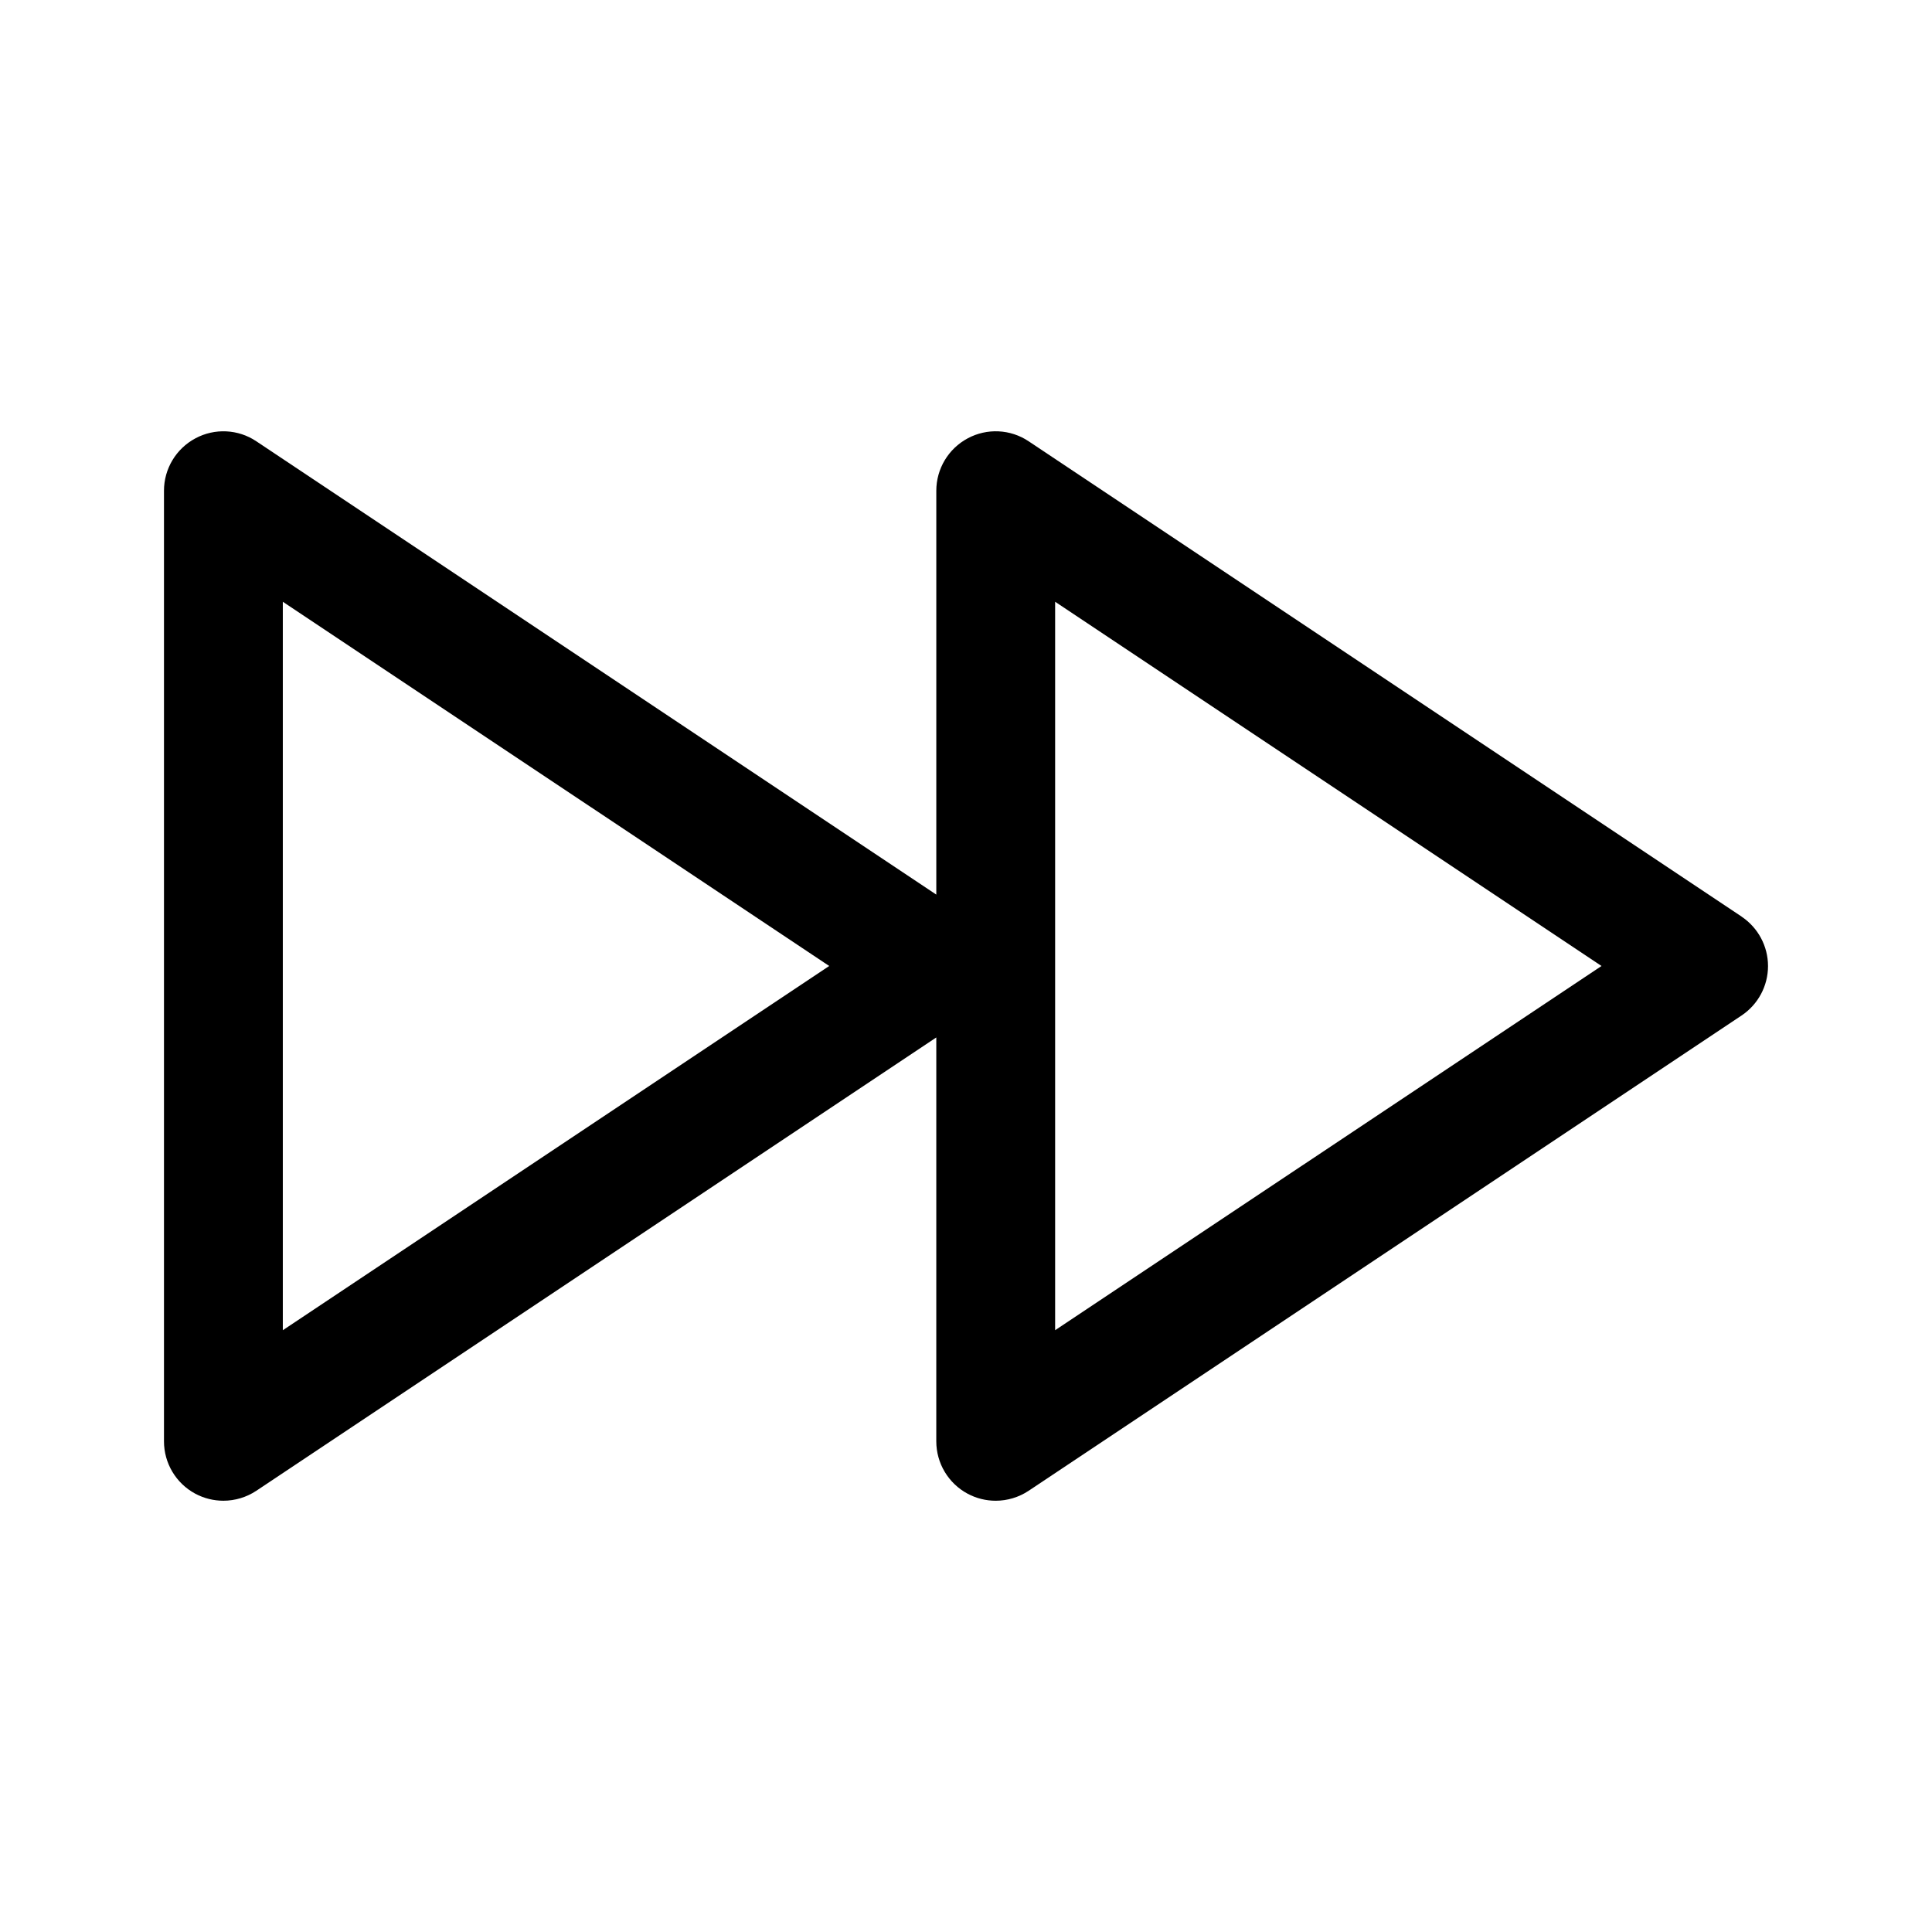
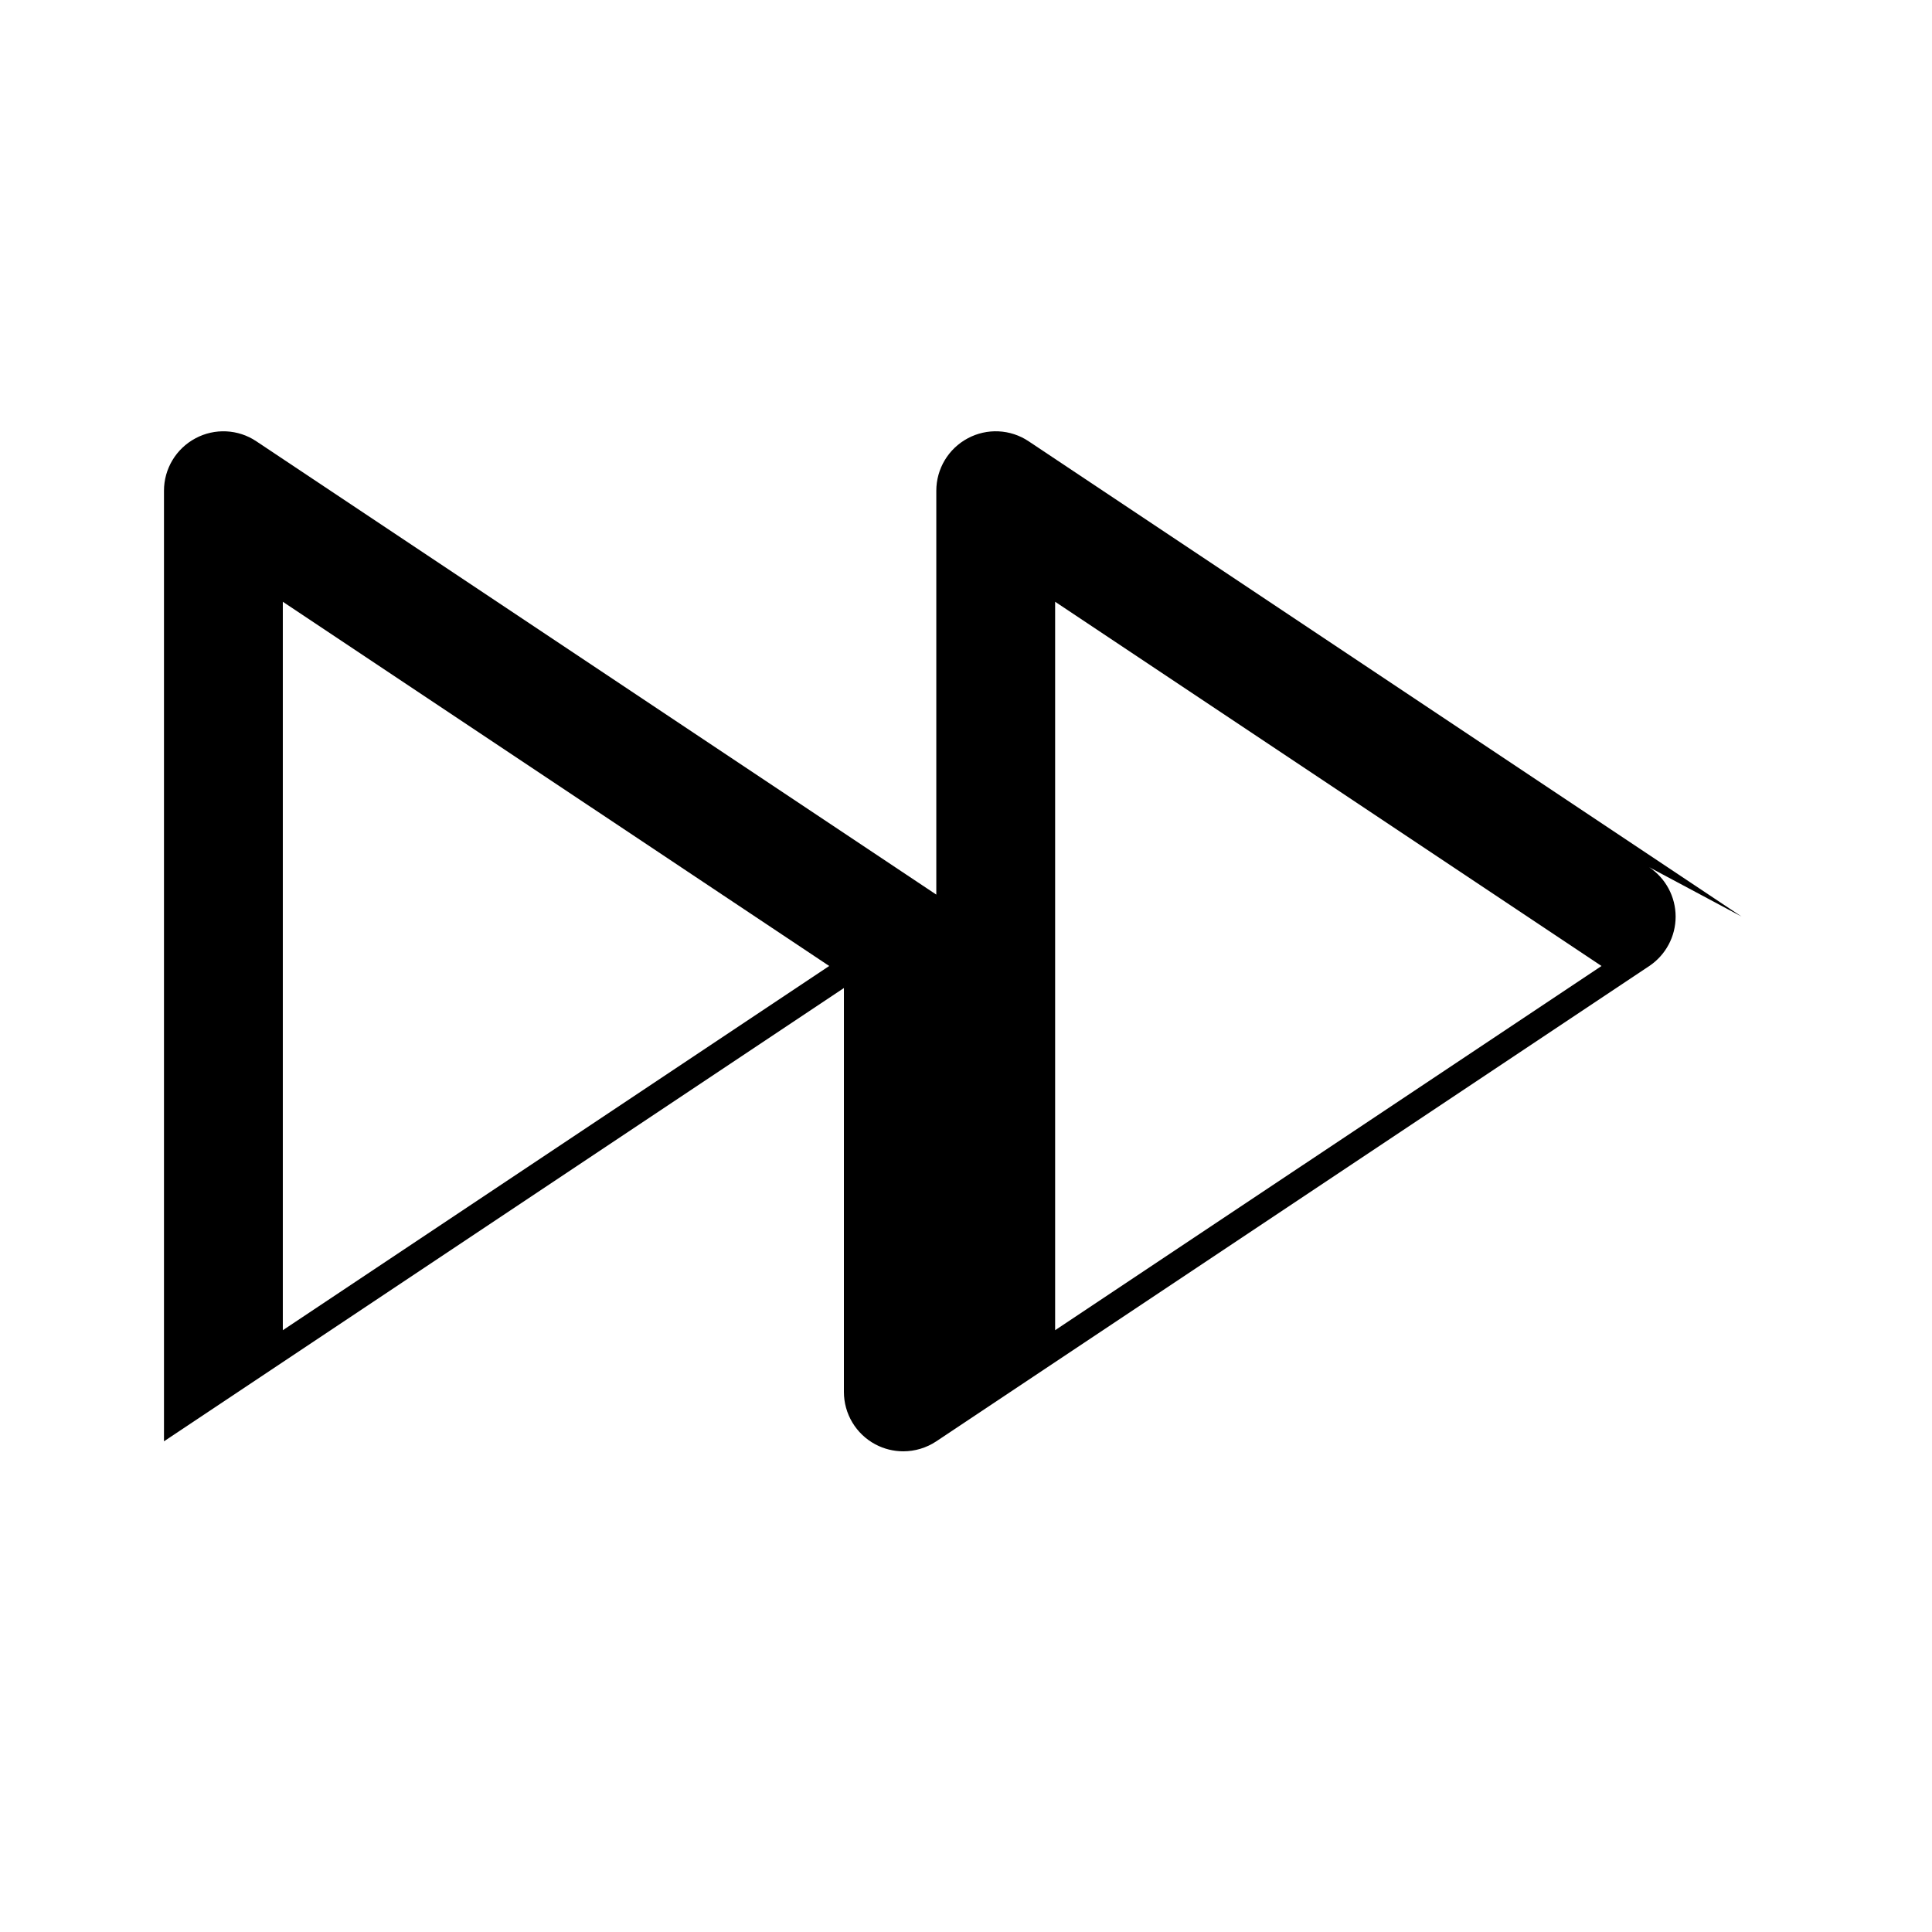
<svg xmlns="http://www.w3.org/2000/svg" fill="#000000" width="800px" height="800px" version="1.1" viewBox="144 144 512 512">
-   <path d="m605.54 386.9-188.93-125.95c-4.832-3.242-11.051-3.527-16.152-0.789-5.129 2.742-8.328 8.082-8.328 13.891v107.03l-180.19-120.13c-4.816-3.242-11.066-3.527-16.152-0.789-5.137 2.742-8.332 8.082-8.332 13.891v251.91c0 5.809 3.195 11.148 8.312 13.887 2.332 1.242 4.883 1.855 7.434 1.855 3.055 0 6.109-0.898 8.738-2.644l180.19-120.13-0.004 107.03c0 5.809 3.195 11.148 8.312 13.887 2.332 1.246 4.883 1.859 7.434 1.859 3.055 0 6.109-0.898 8.738-2.644l188.93-125.95c4.375-2.93 7.004-7.84 7.004-13.098 0-5.262-2.629-10.172-7.008-13.102zm-386.59 109.62v-193.05l144.8 96.527zm204.67 0v-193.05l144.8 96.527z" />
+   <path d="m605.54 386.9-188.93-125.95c-4.832-3.242-11.051-3.527-16.152-0.789-5.129 2.742-8.328 8.082-8.328 13.891v107.03l-180.19-120.13c-4.816-3.242-11.066-3.527-16.152-0.789-5.137 2.742-8.332 8.082-8.332 13.891v251.91l180.19-120.13-0.004 107.03c0 5.809 3.195 11.148 8.312 13.887 2.332 1.246 4.883 1.859 7.434 1.859 3.055 0 6.109-0.898 8.738-2.644l188.93-125.95c4.375-2.93 7.004-7.84 7.004-13.098 0-5.262-2.629-10.172-7.008-13.102zm-386.59 109.62v-193.05l144.8 96.527zm204.67 0v-193.05l144.8 96.527z" />
</svg>